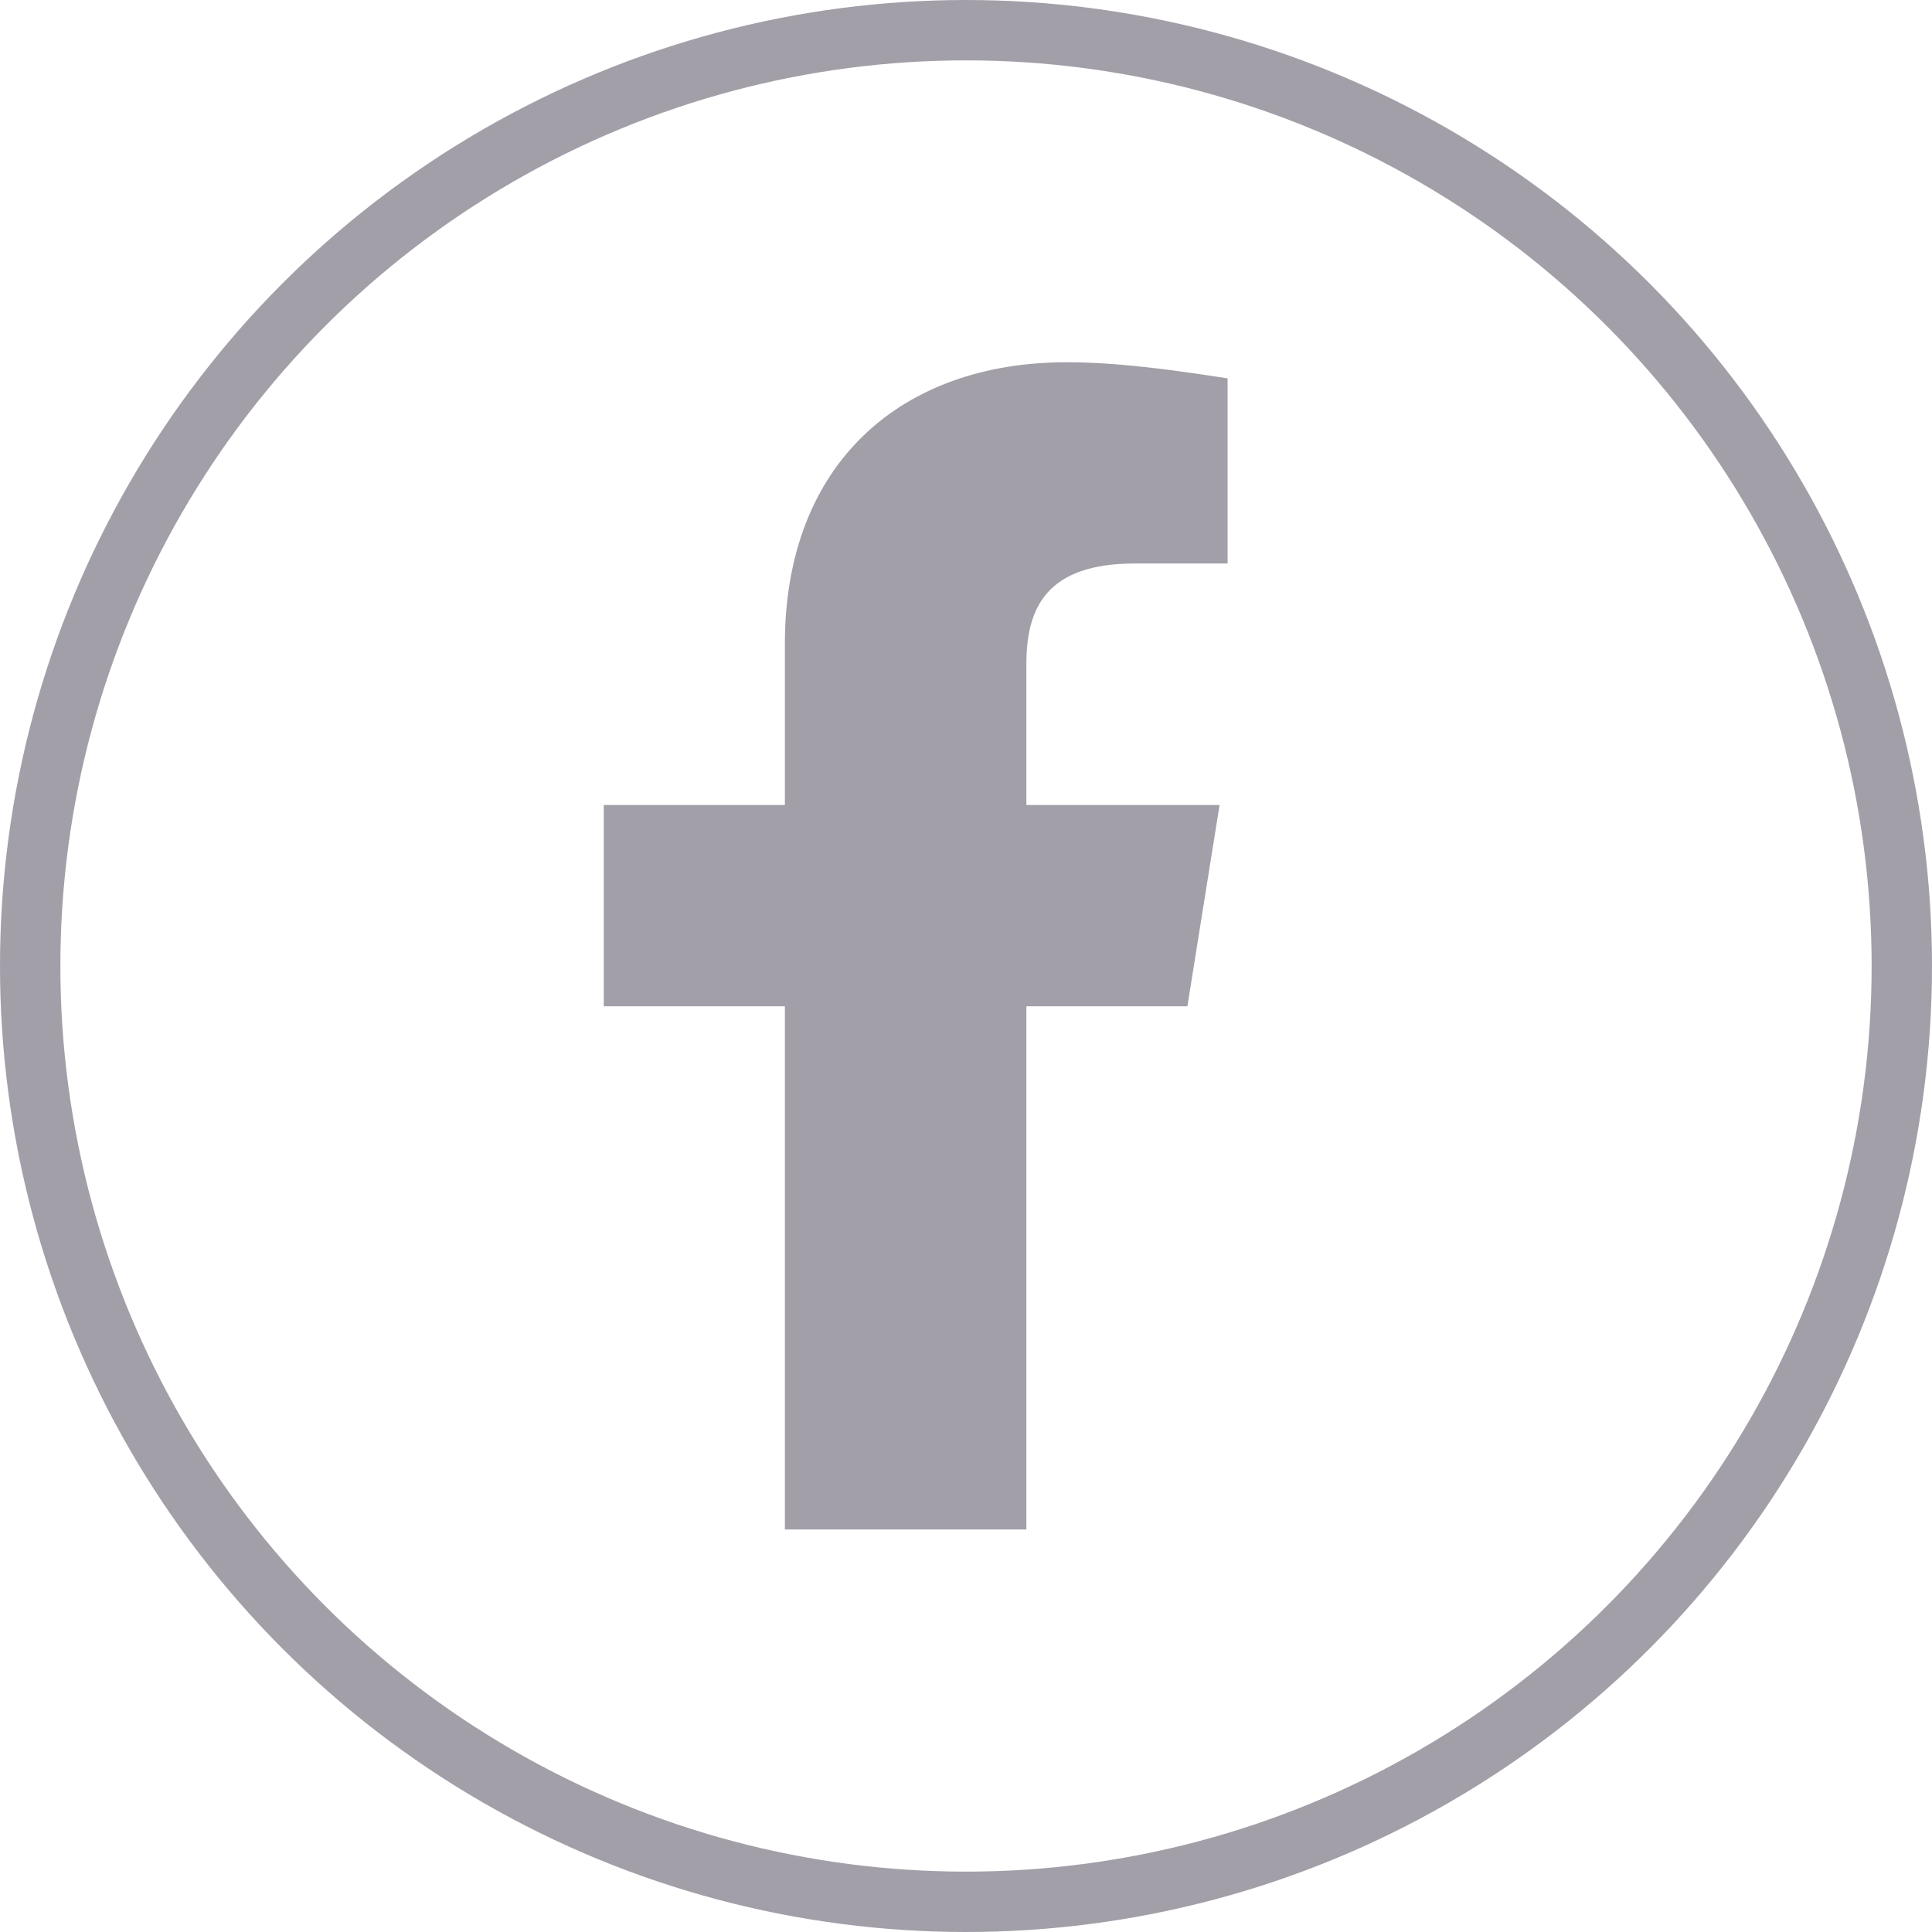
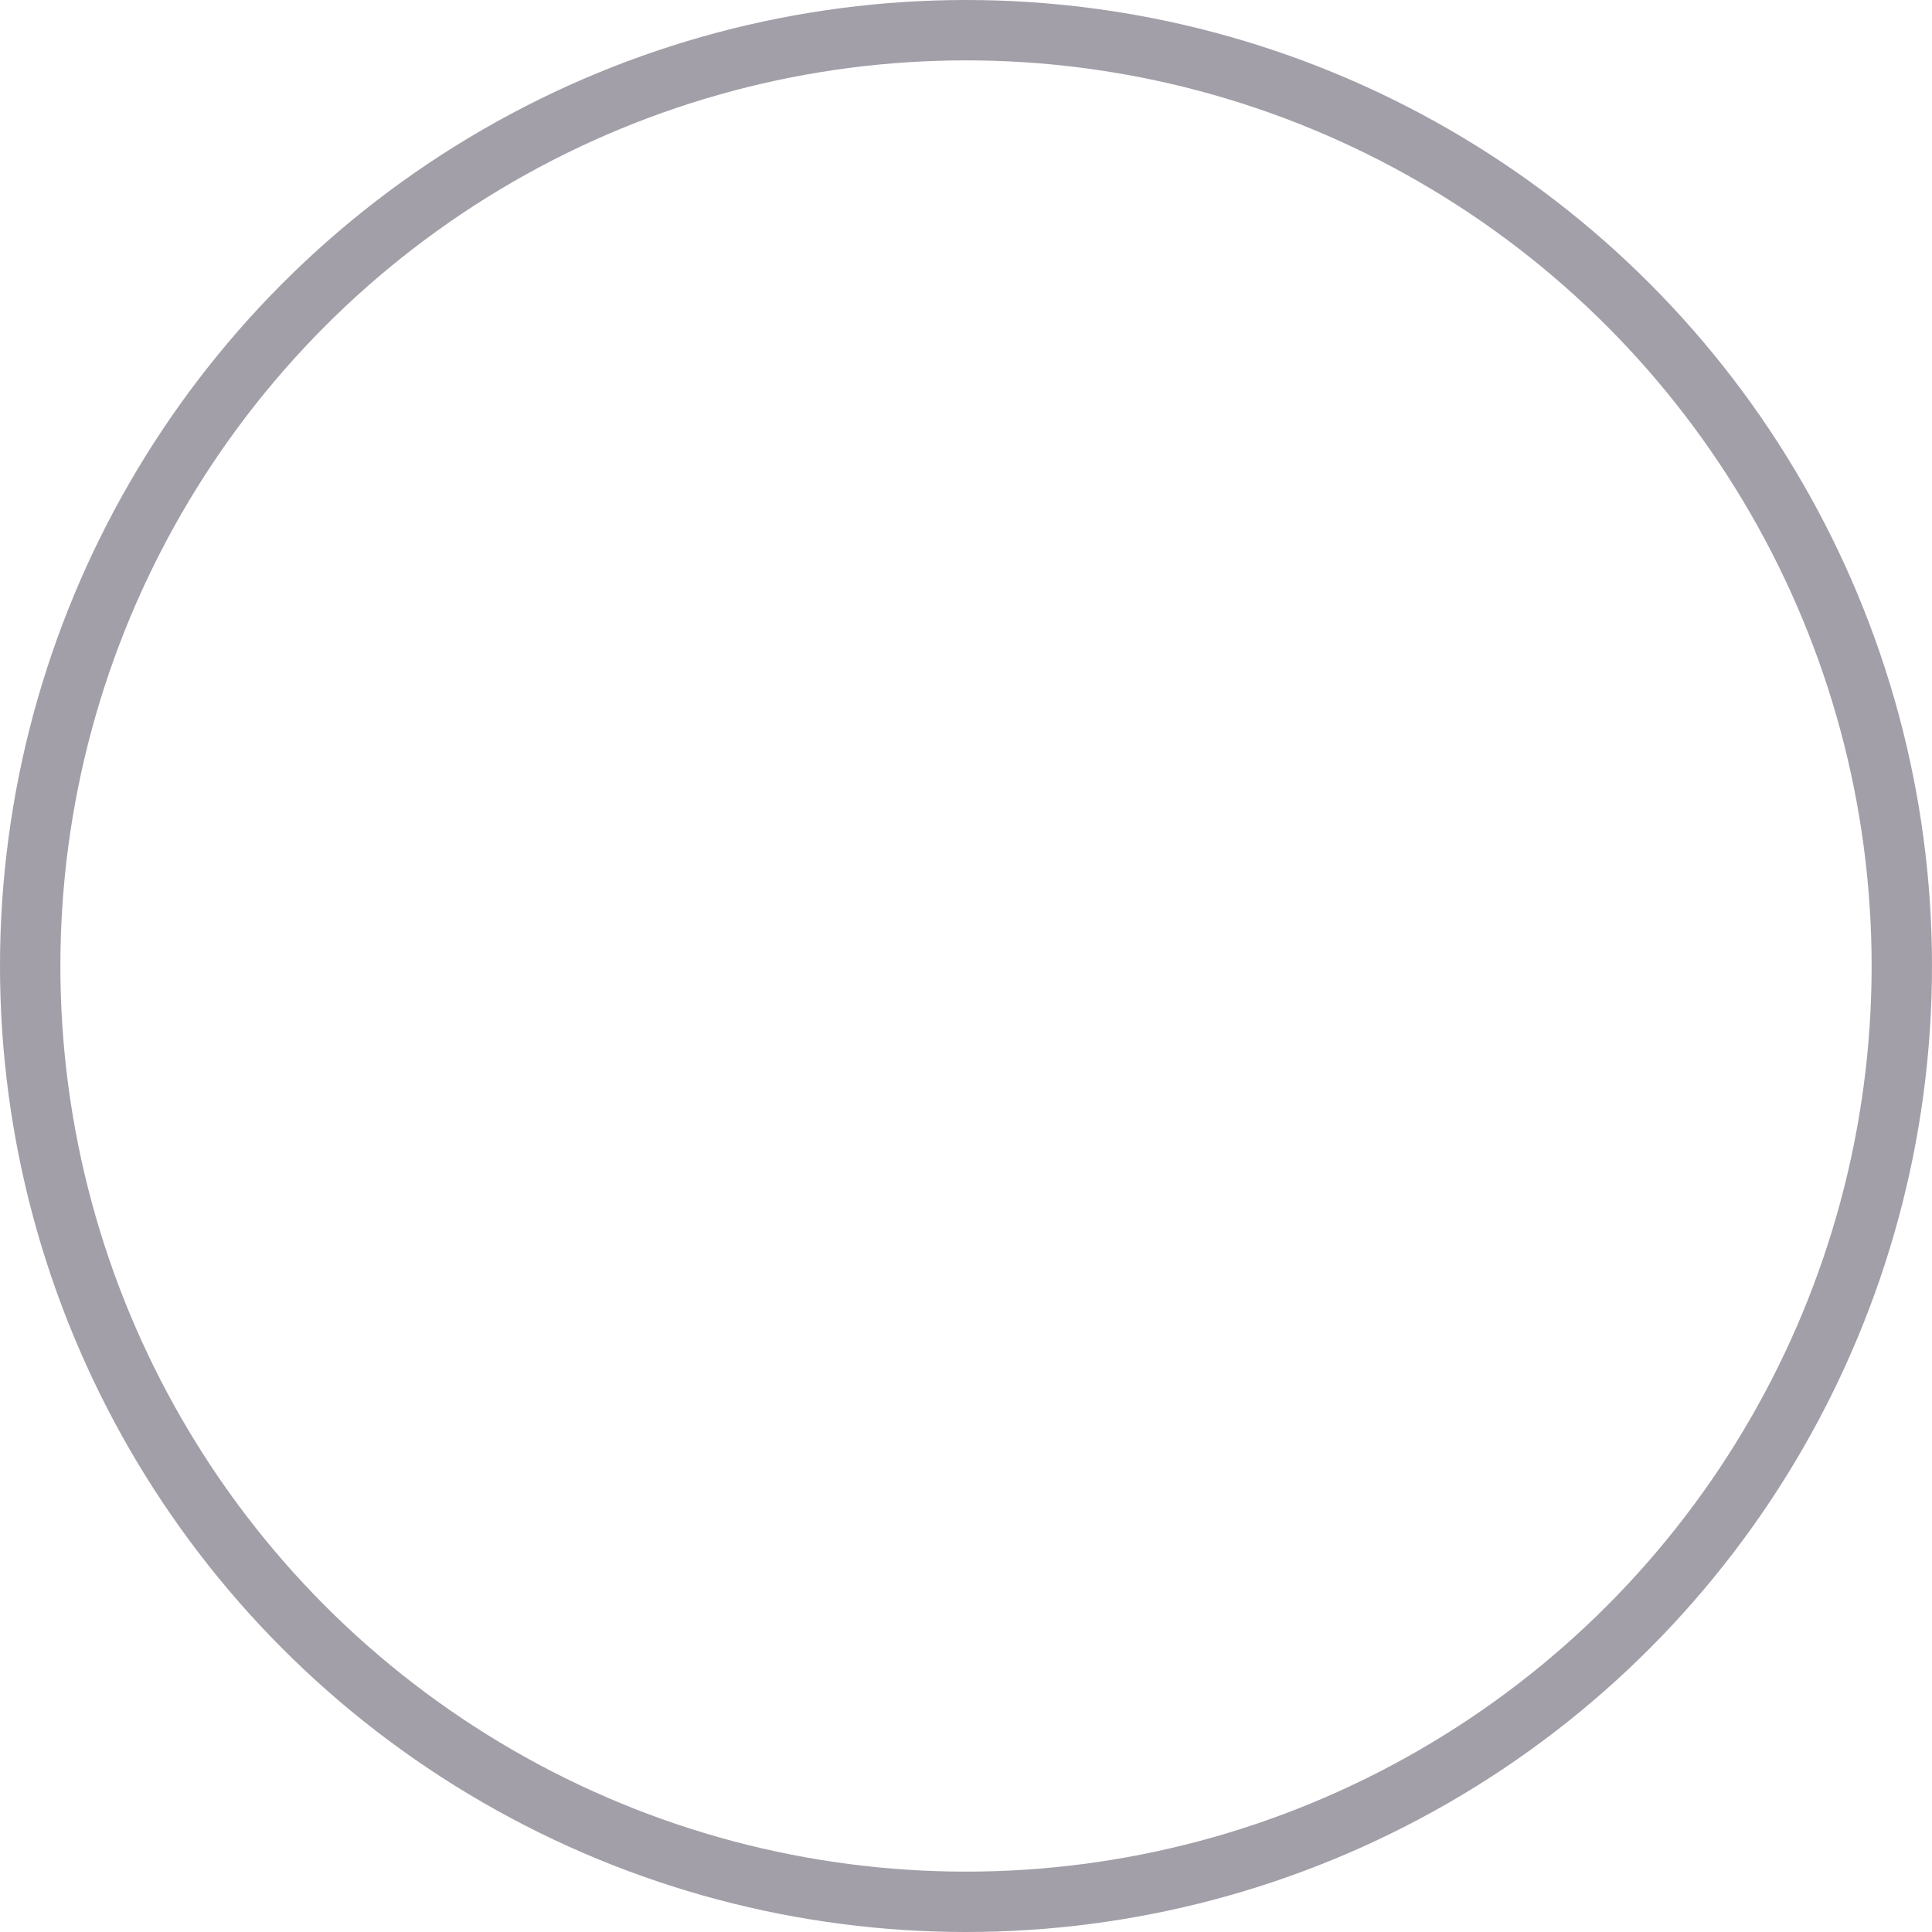
<svg xmlns="http://www.w3.org/2000/svg" width="32" height="32" fill="none">
  <circle cx="16" cy="16" r="15.5" stroke="#A29FA8" />
-   <path d="m19.667 16.667.533-3.334H17V11c0-.933.333-1.667 1.8-1.667h1.533V6.267c-.866-.134-1.8-.267-2.666-.267C14.933 6 13 7.667 13 10.667v2.666h-3v3.334h3v8.666h4v-8.666h2.667Z" fill="#A29FA8" />
</svg>